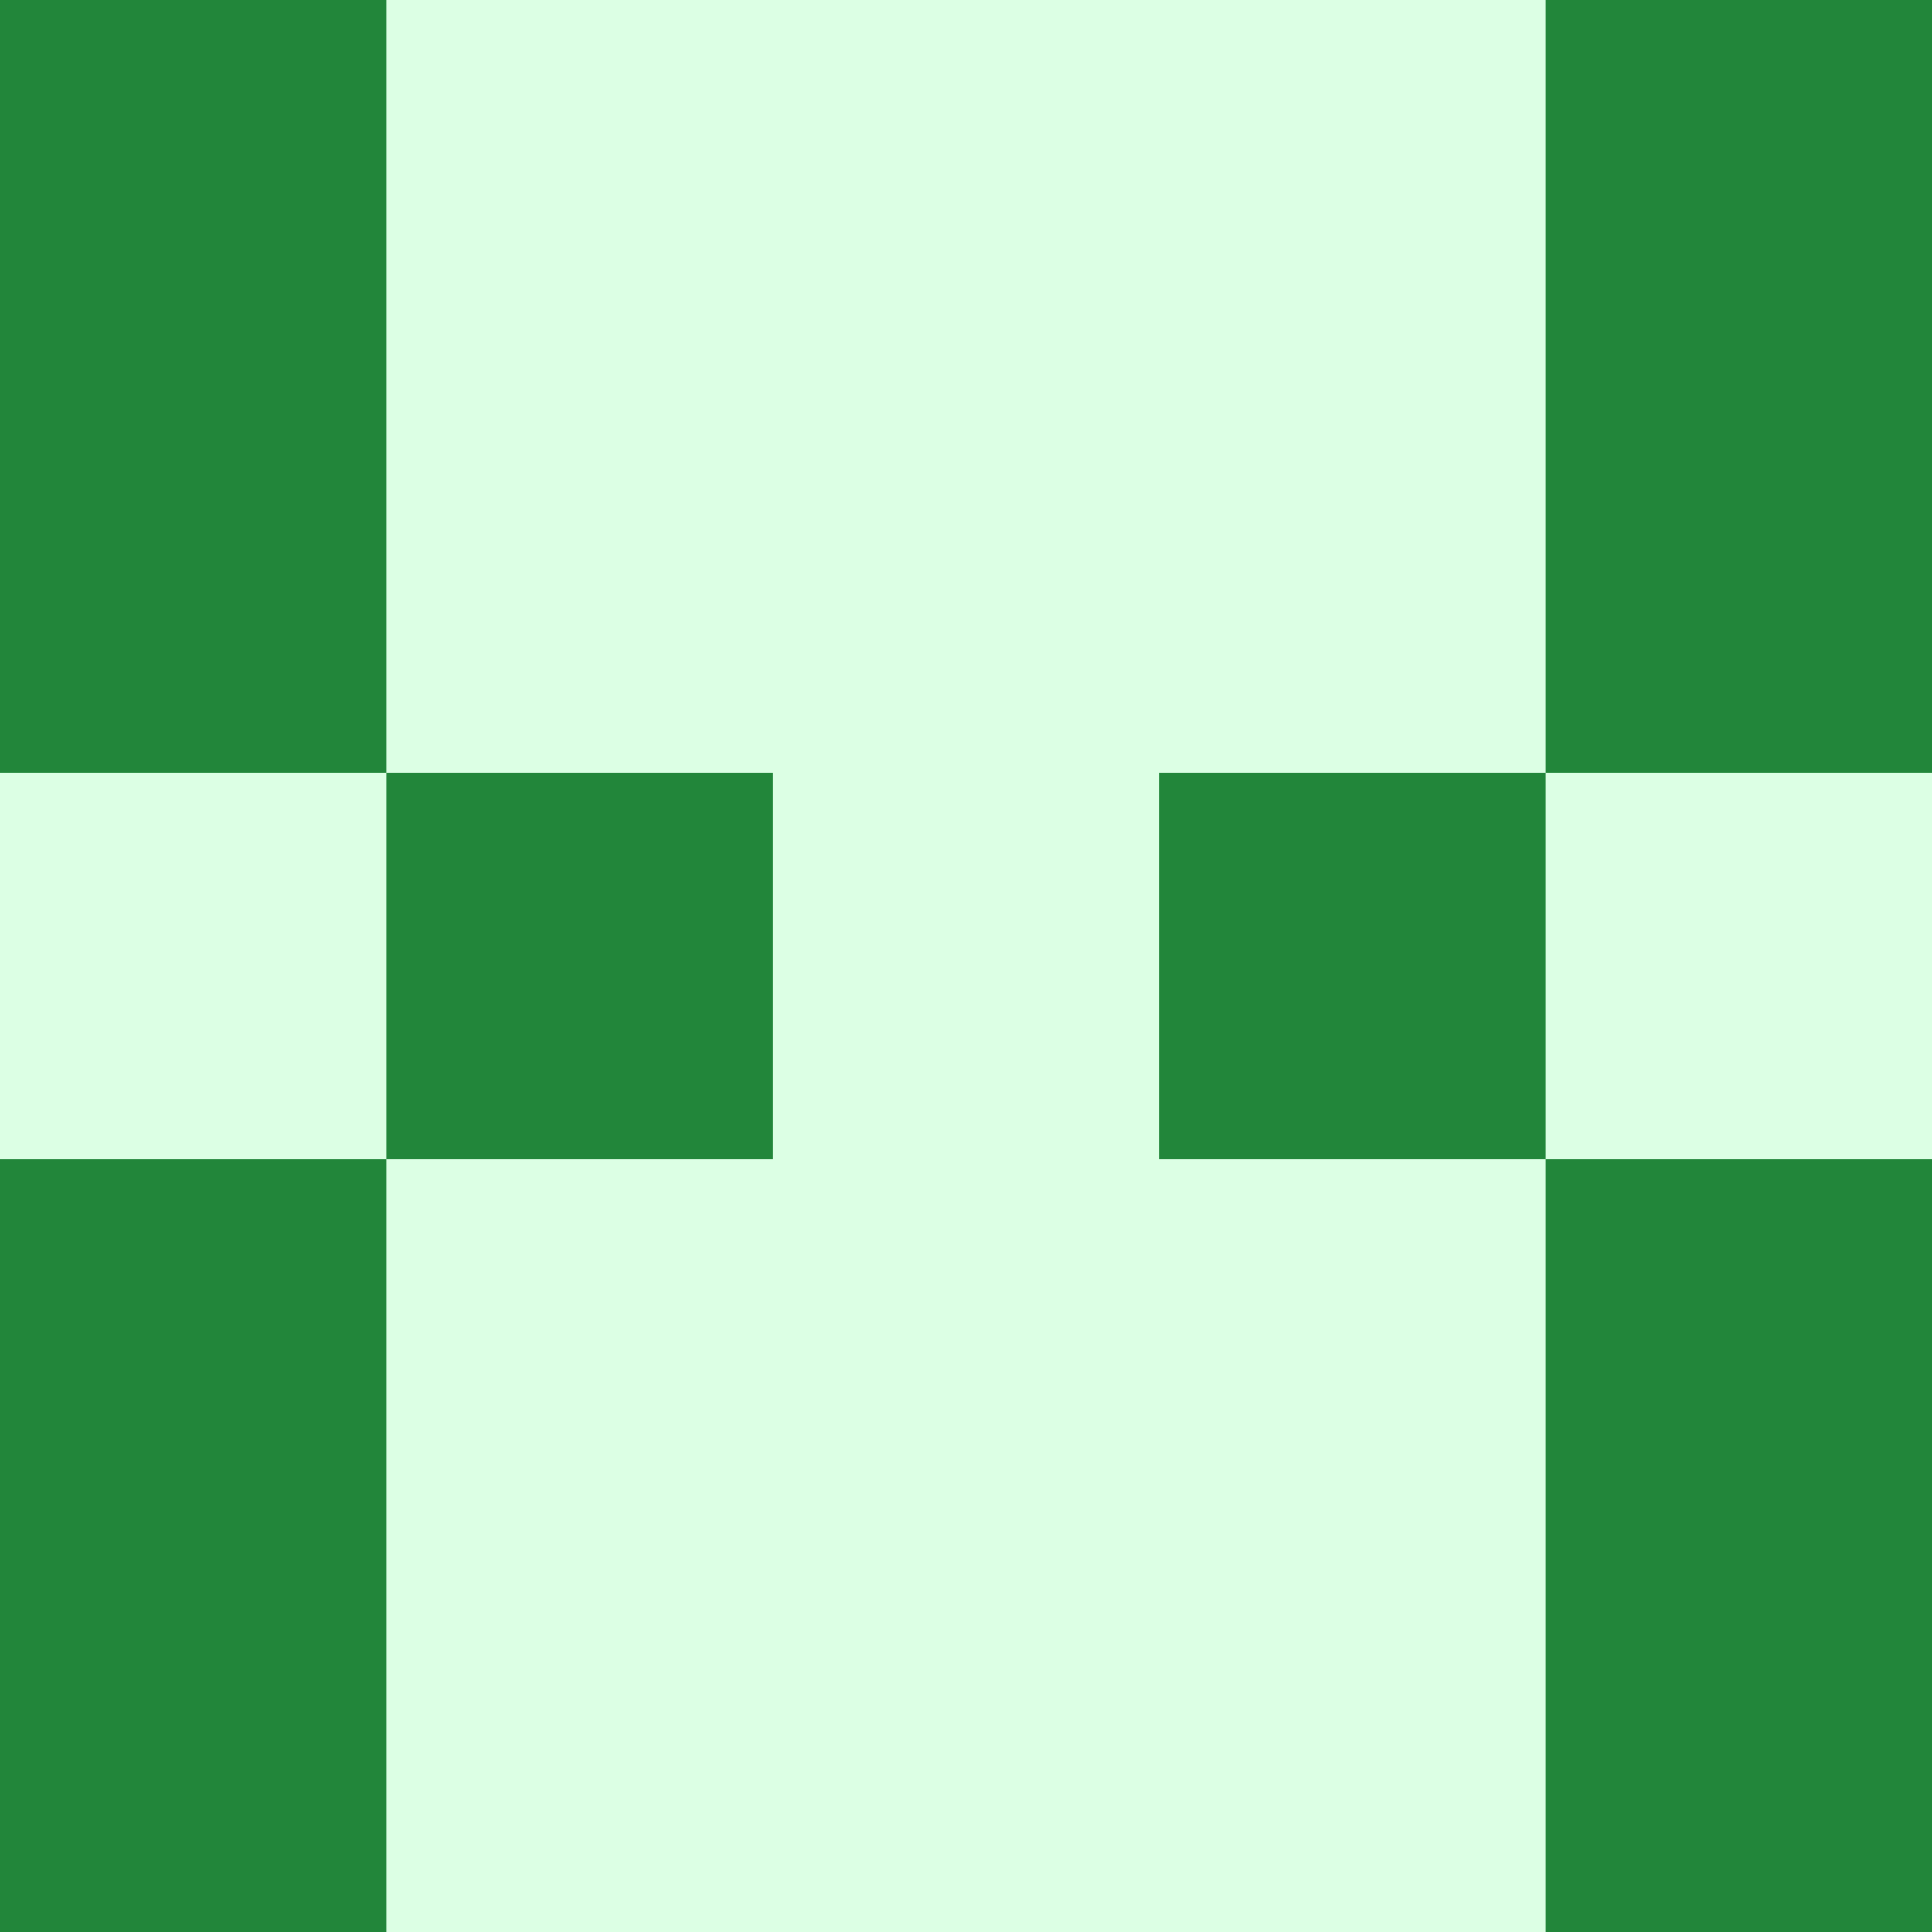
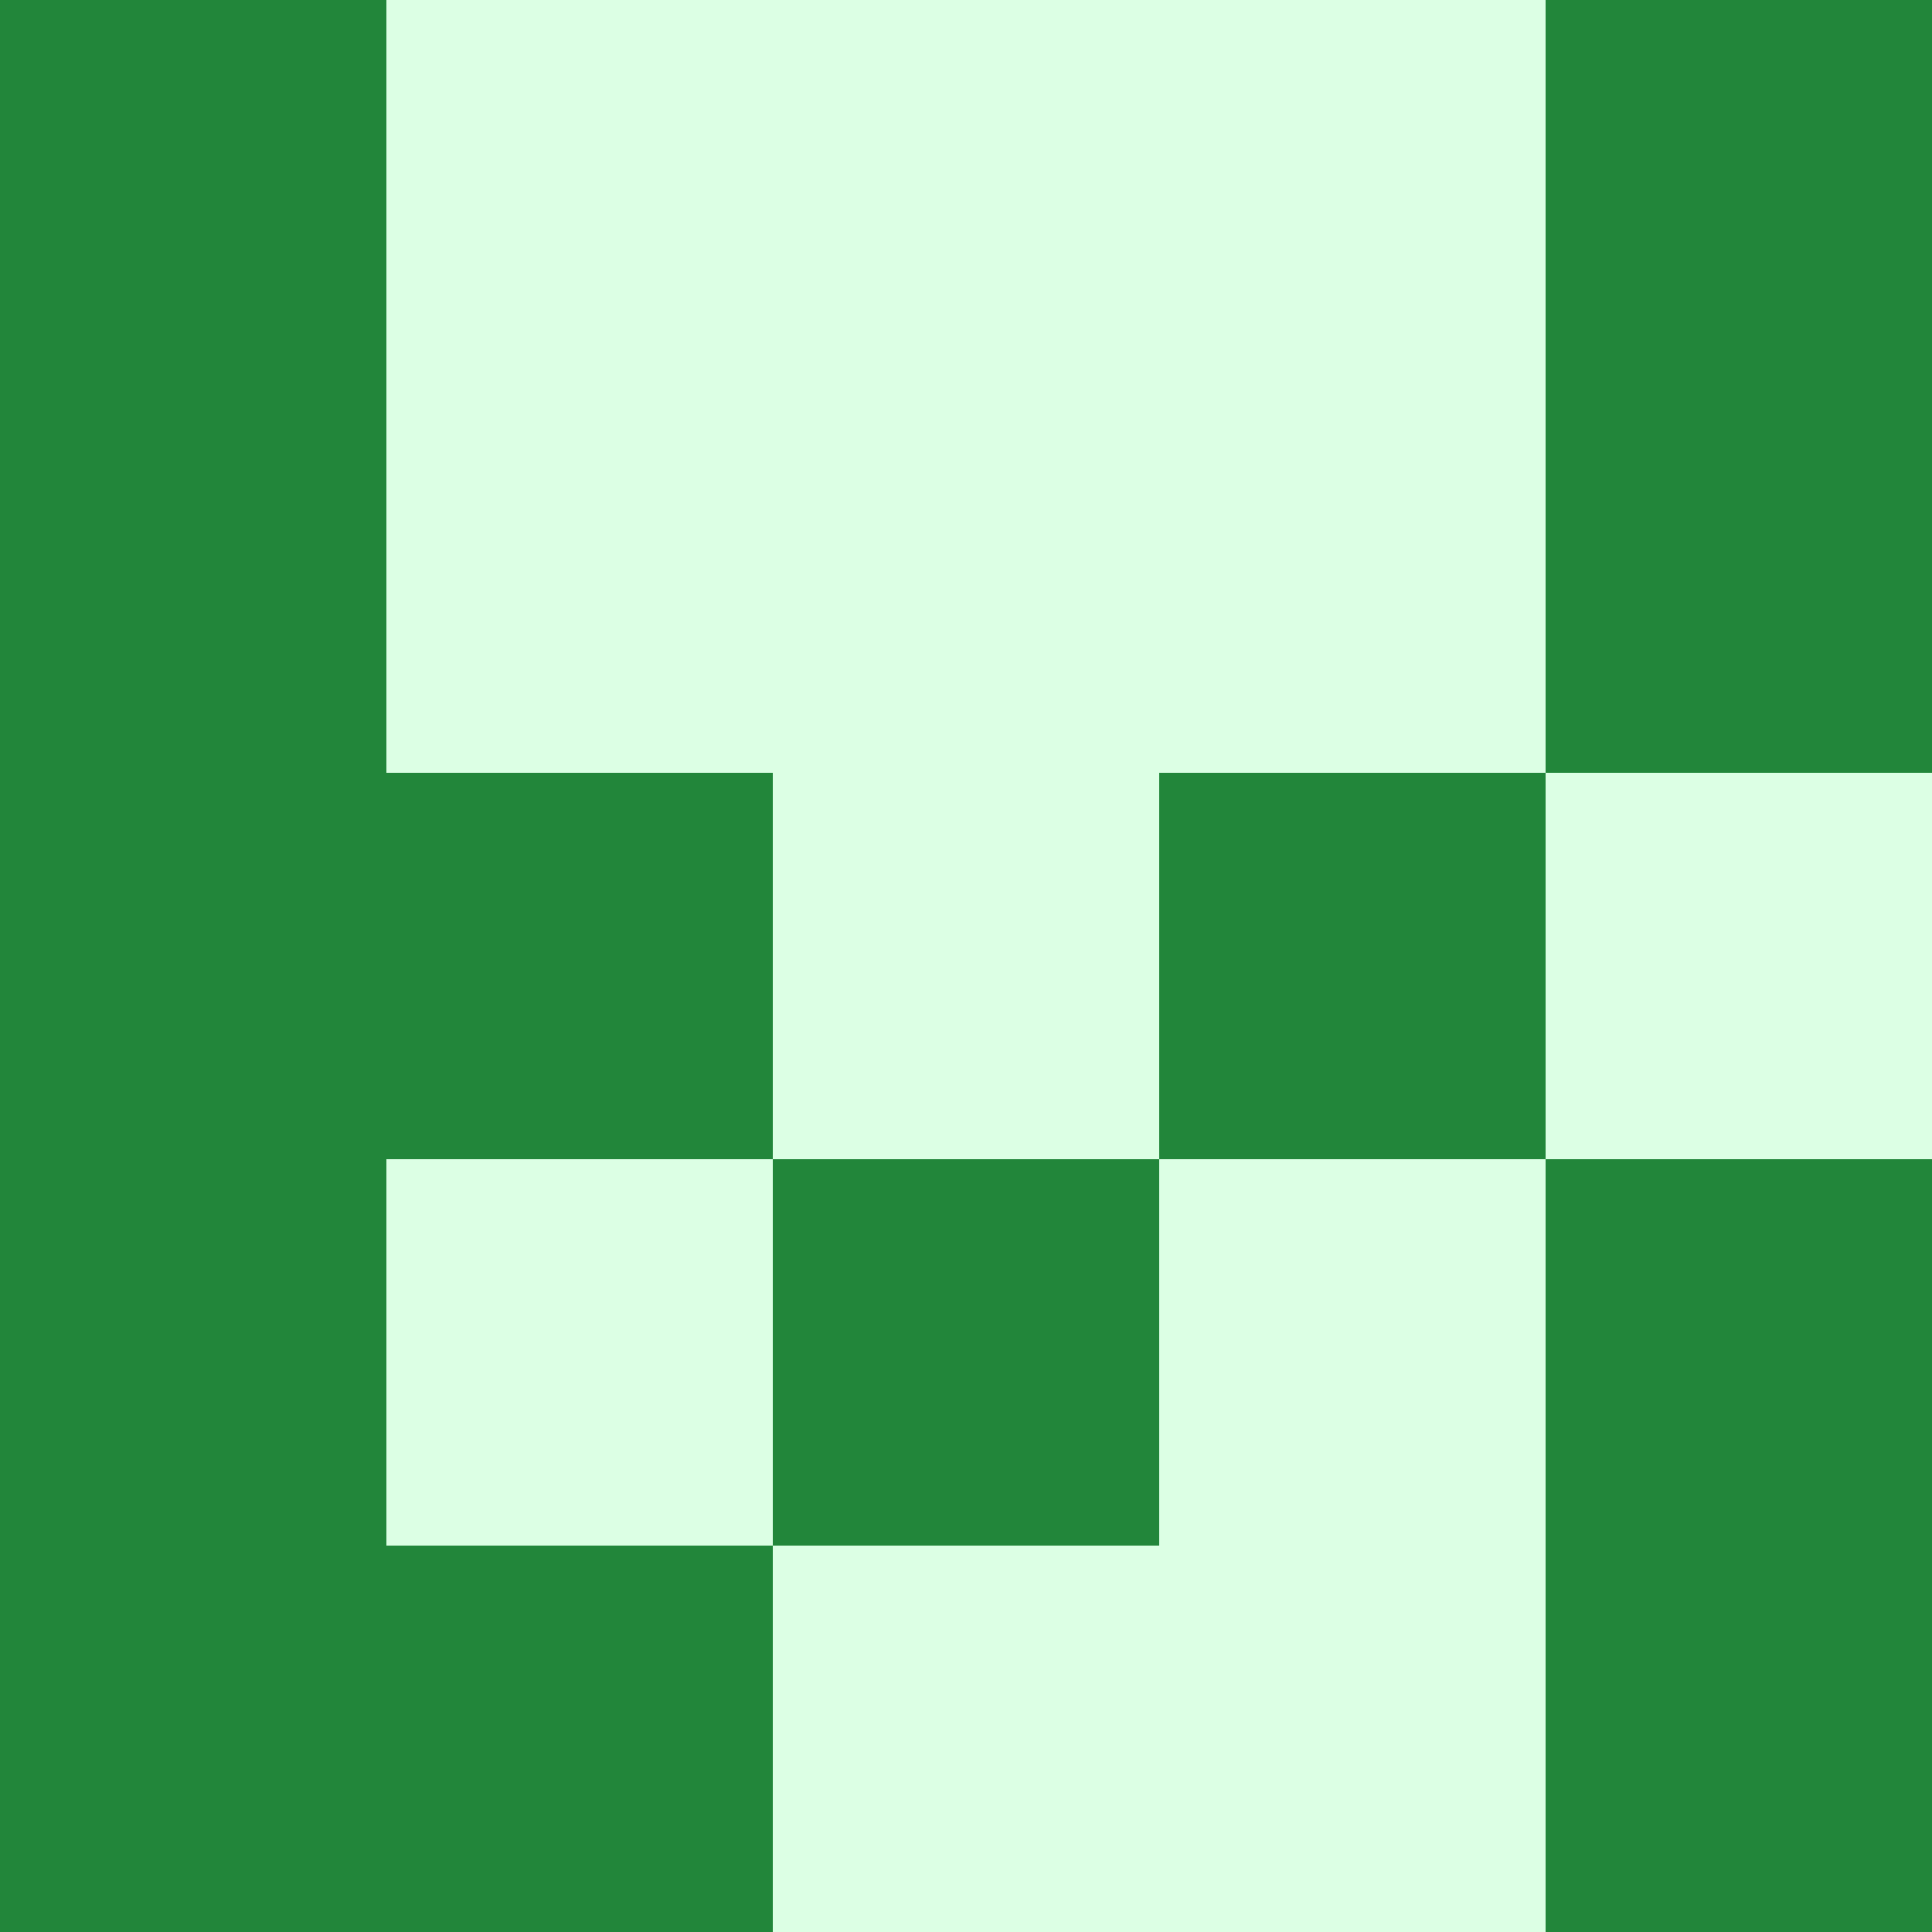
<svg xmlns="http://www.w3.org/2000/svg" viewBox="0 0 350 350">
  <rect x="0" y="0" width="350" height="350" style="fill: #22863a" />
  <rect x="140" y="0" width="70" height="70" style="fill: #dcffe4" />
  <rect x="140" y="70" width="70" height="70" style="fill: #dcffe4" />
  <rect x="140" y="140" width="70" height="70" style="fill: #dcffe4" />
-   <rect x="140" y="210" width="70" height="70" style="fill: #dcffe4" />
  <rect x="140" y="280" width="70" height="70" style="fill: #dcffe4" />
  <rect x="70" y="0" width="70" height="70" style="fill: #dcffe4" />
  <rect x="210" y="0" width="70" height="70" style="fill: #dcffe4" />
  <rect x="70" y="70" width="70" height="70" style="fill: #dcffe4" />
  <rect x="210" y="70" width="70" height="70" style="fill: #dcffe4" />
  <rect x="70" y="210" width="70" height="70" style="fill: #dcffe4" />
  <rect x="210" y="210" width="70" height="70" style="fill: #dcffe4" />
-   <rect x="70" y="280" width="70" height="70" style="fill: #dcffe4" />
  <rect x="210" y="280" width="70" height="70" style="fill: #dcffe4" />
-   <rect x="0" y="140" width="70" height="70" style="fill: #dcffe4" />
  <rect x="280" y="140" width="70" height="70" style="fill: #dcffe4" />
</svg>